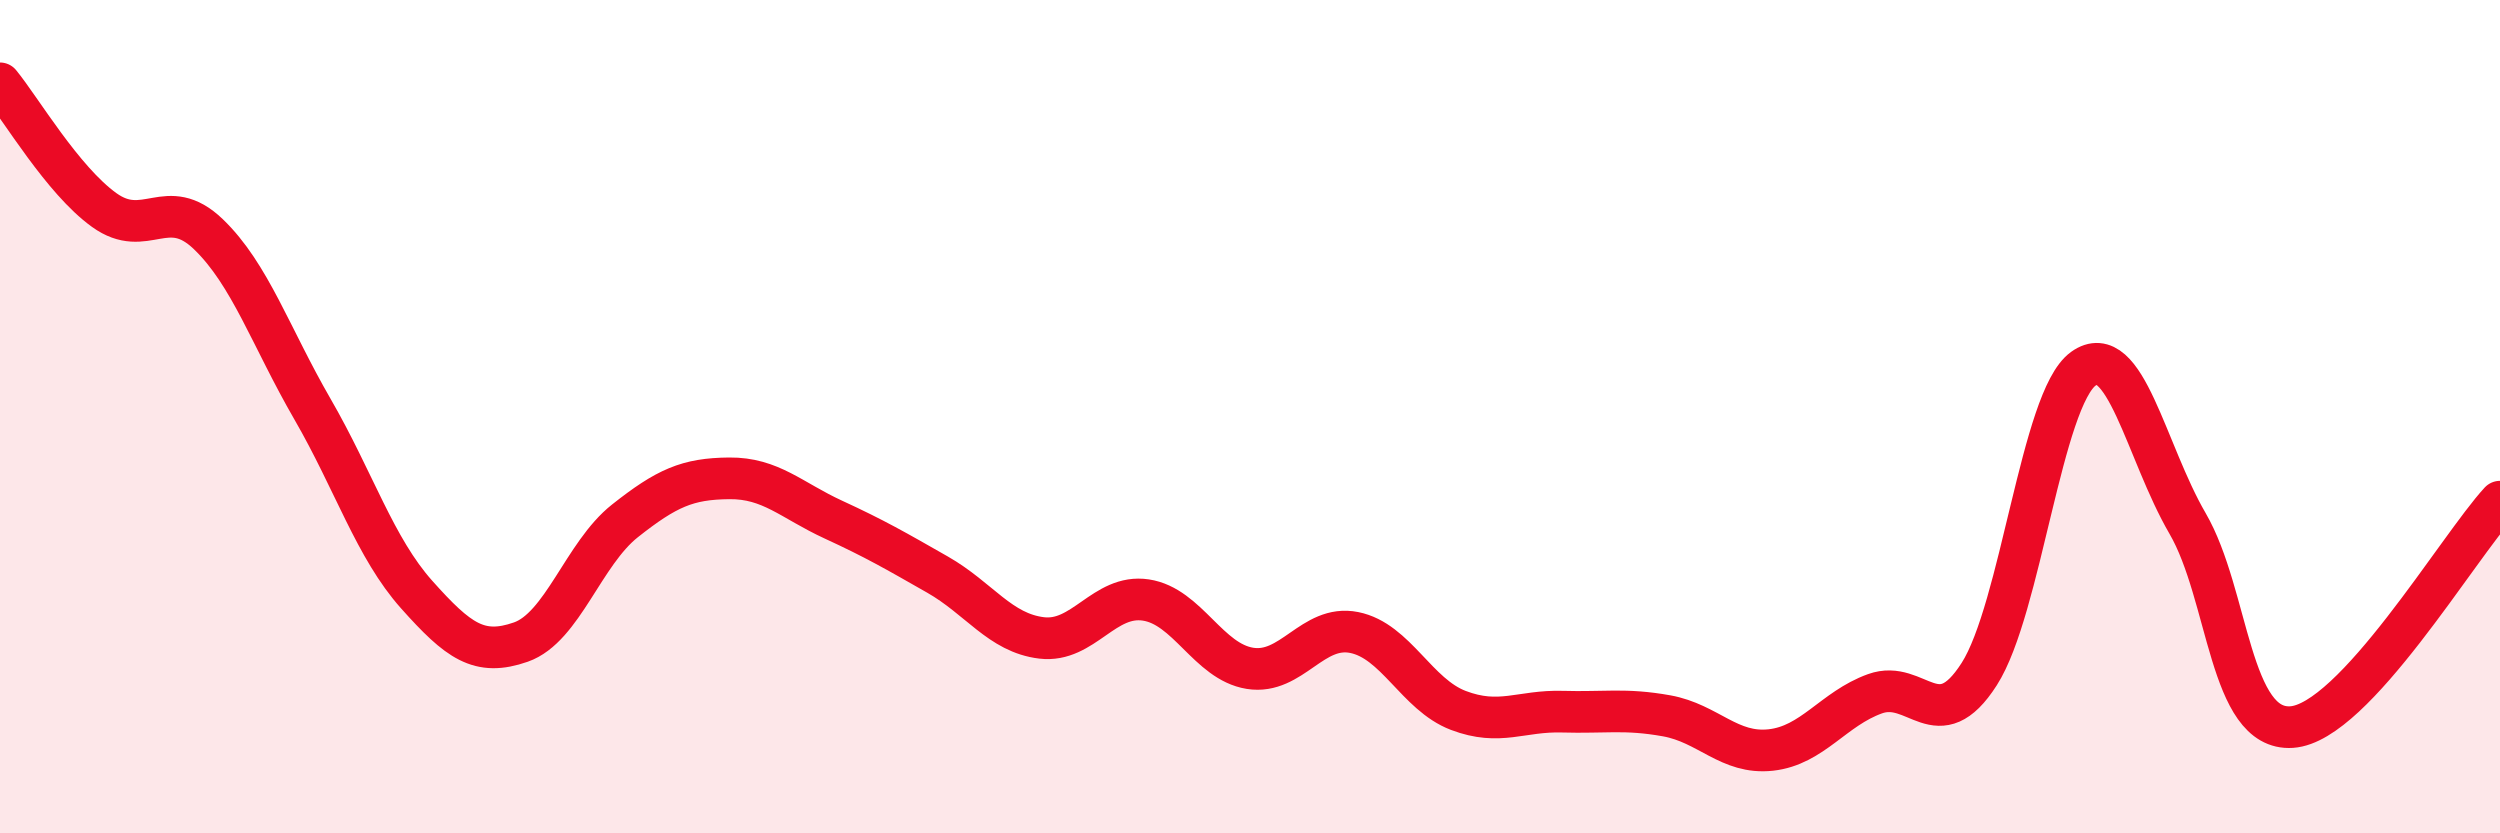
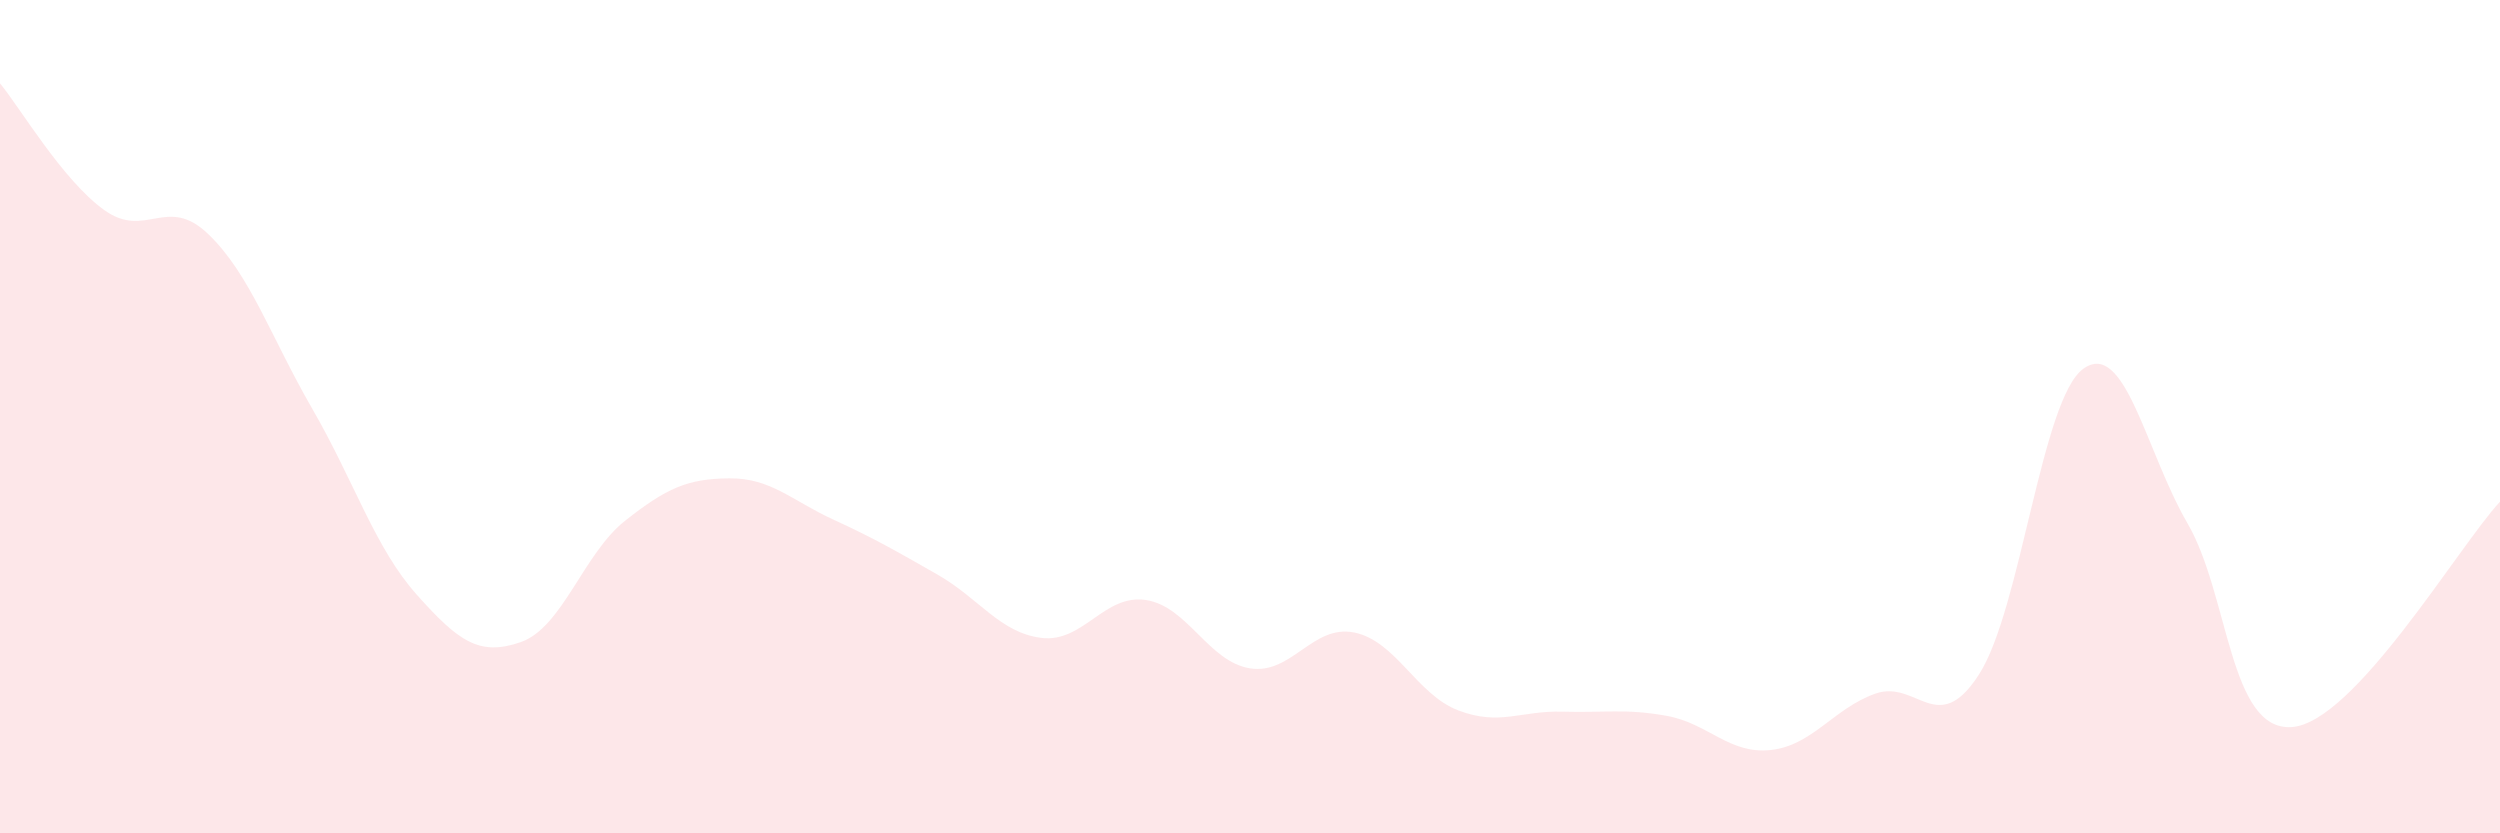
<svg xmlns="http://www.w3.org/2000/svg" width="60" height="20" viewBox="0 0 60 20">
  <path d="M 0,2 C 0.5,2.61 1.5,4.32 2.5,5.04 C 3.5,5.76 4,4.66 5,5.62 C 6,6.58 6.5,8.09 7.5,9.82 C 8.5,11.55 9,13.15 10,14.27 C 11,15.39 11.5,15.76 12.5,15.41 C 13.5,15.06 14,13.29 15,12.5 C 16,11.71 16.5,11.49 17.5,11.48 C 18.5,11.47 19,12.01 20,12.47 C 21,12.93 21.5,13.22 22.5,13.79 C 23.5,14.36 24,15.19 25,15.31 C 26,15.43 26.5,14.25 27.5,14.4 C 28.5,14.55 29,15.88 30,16.04 C 31,16.2 31.5,14.98 32.5,15.18 C 33.5,15.38 34,16.67 35,17.05 C 36,17.43 36.5,17.05 37.5,17.08 C 38.5,17.11 39,17 40,17.18 C 41,17.36 41.5,18.11 42.5,18 C 43.5,17.89 44,17.01 45,16.65 C 46,16.29 46.5,17.74 47.5,16.18 C 48.5,14.62 49,9.57 50,8.85 C 51,8.13 51.5,10.84 52.5,12.56 C 53.5,14.28 53.5,17.55 55,17.45 C 56.5,17.35 59,13.12 60,12.04L60 20L0 20Z" fill="#EB0A25" opacity="0.1" stroke-linecap="round" stroke-linejoin="round" />
-   <path d="M 0,2 C 0.5,2.61 1.5,4.32 2.5,5.04 C 3.5,5.76 4,4.66 5,5.62 C 6,6.58 6.5,8.09 7.5,9.82 C 8.5,11.55 9,13.15 10,14.27 C 11,15.39 11.5,15.76 12.5,15.41 C 13.5,15.06 14,13.29 15,12.5 C 16,11.71 16.5,11.49 17.5,11.48 C 18.5,11.47 19,12.01 20,12.47 C 21,12.93 21.5,13.22 22.5,13.79 C 23.5,14.36 24,15.19 25,15.31 C 26,15.43 26.5,14.25 27.5,14.4 C 28.5,14.55 29,15.88 30,16.04 C 31,16.2 31.5,14.98 32.5,15.18 C 33.5,15.38 34,16.67 35,17.05 C 36,17.43 36.5,17.05 37.5,17.08 C 38.5,17.11 39,17 40,17.18 C 41,17.36 41.5,18.11 42.5,18 C 43.5,17.89 44,17.01 45,16.65 C 46,16.29 46.5,17.74 47.5,16.18 C 48.5,14.62 49,9.57 50,8.85 C 51,8.13 51.5,10.84 52.5,12.56 C 53.5,14.28 53.5,17.55 55,17.45 C 56.5,17.35 59,13.12 60,12.04" stroke="#EB0A25" stroke-width="1" fill="none" stroke-linecap="round" stroke-linejoin="round" />
</svg>